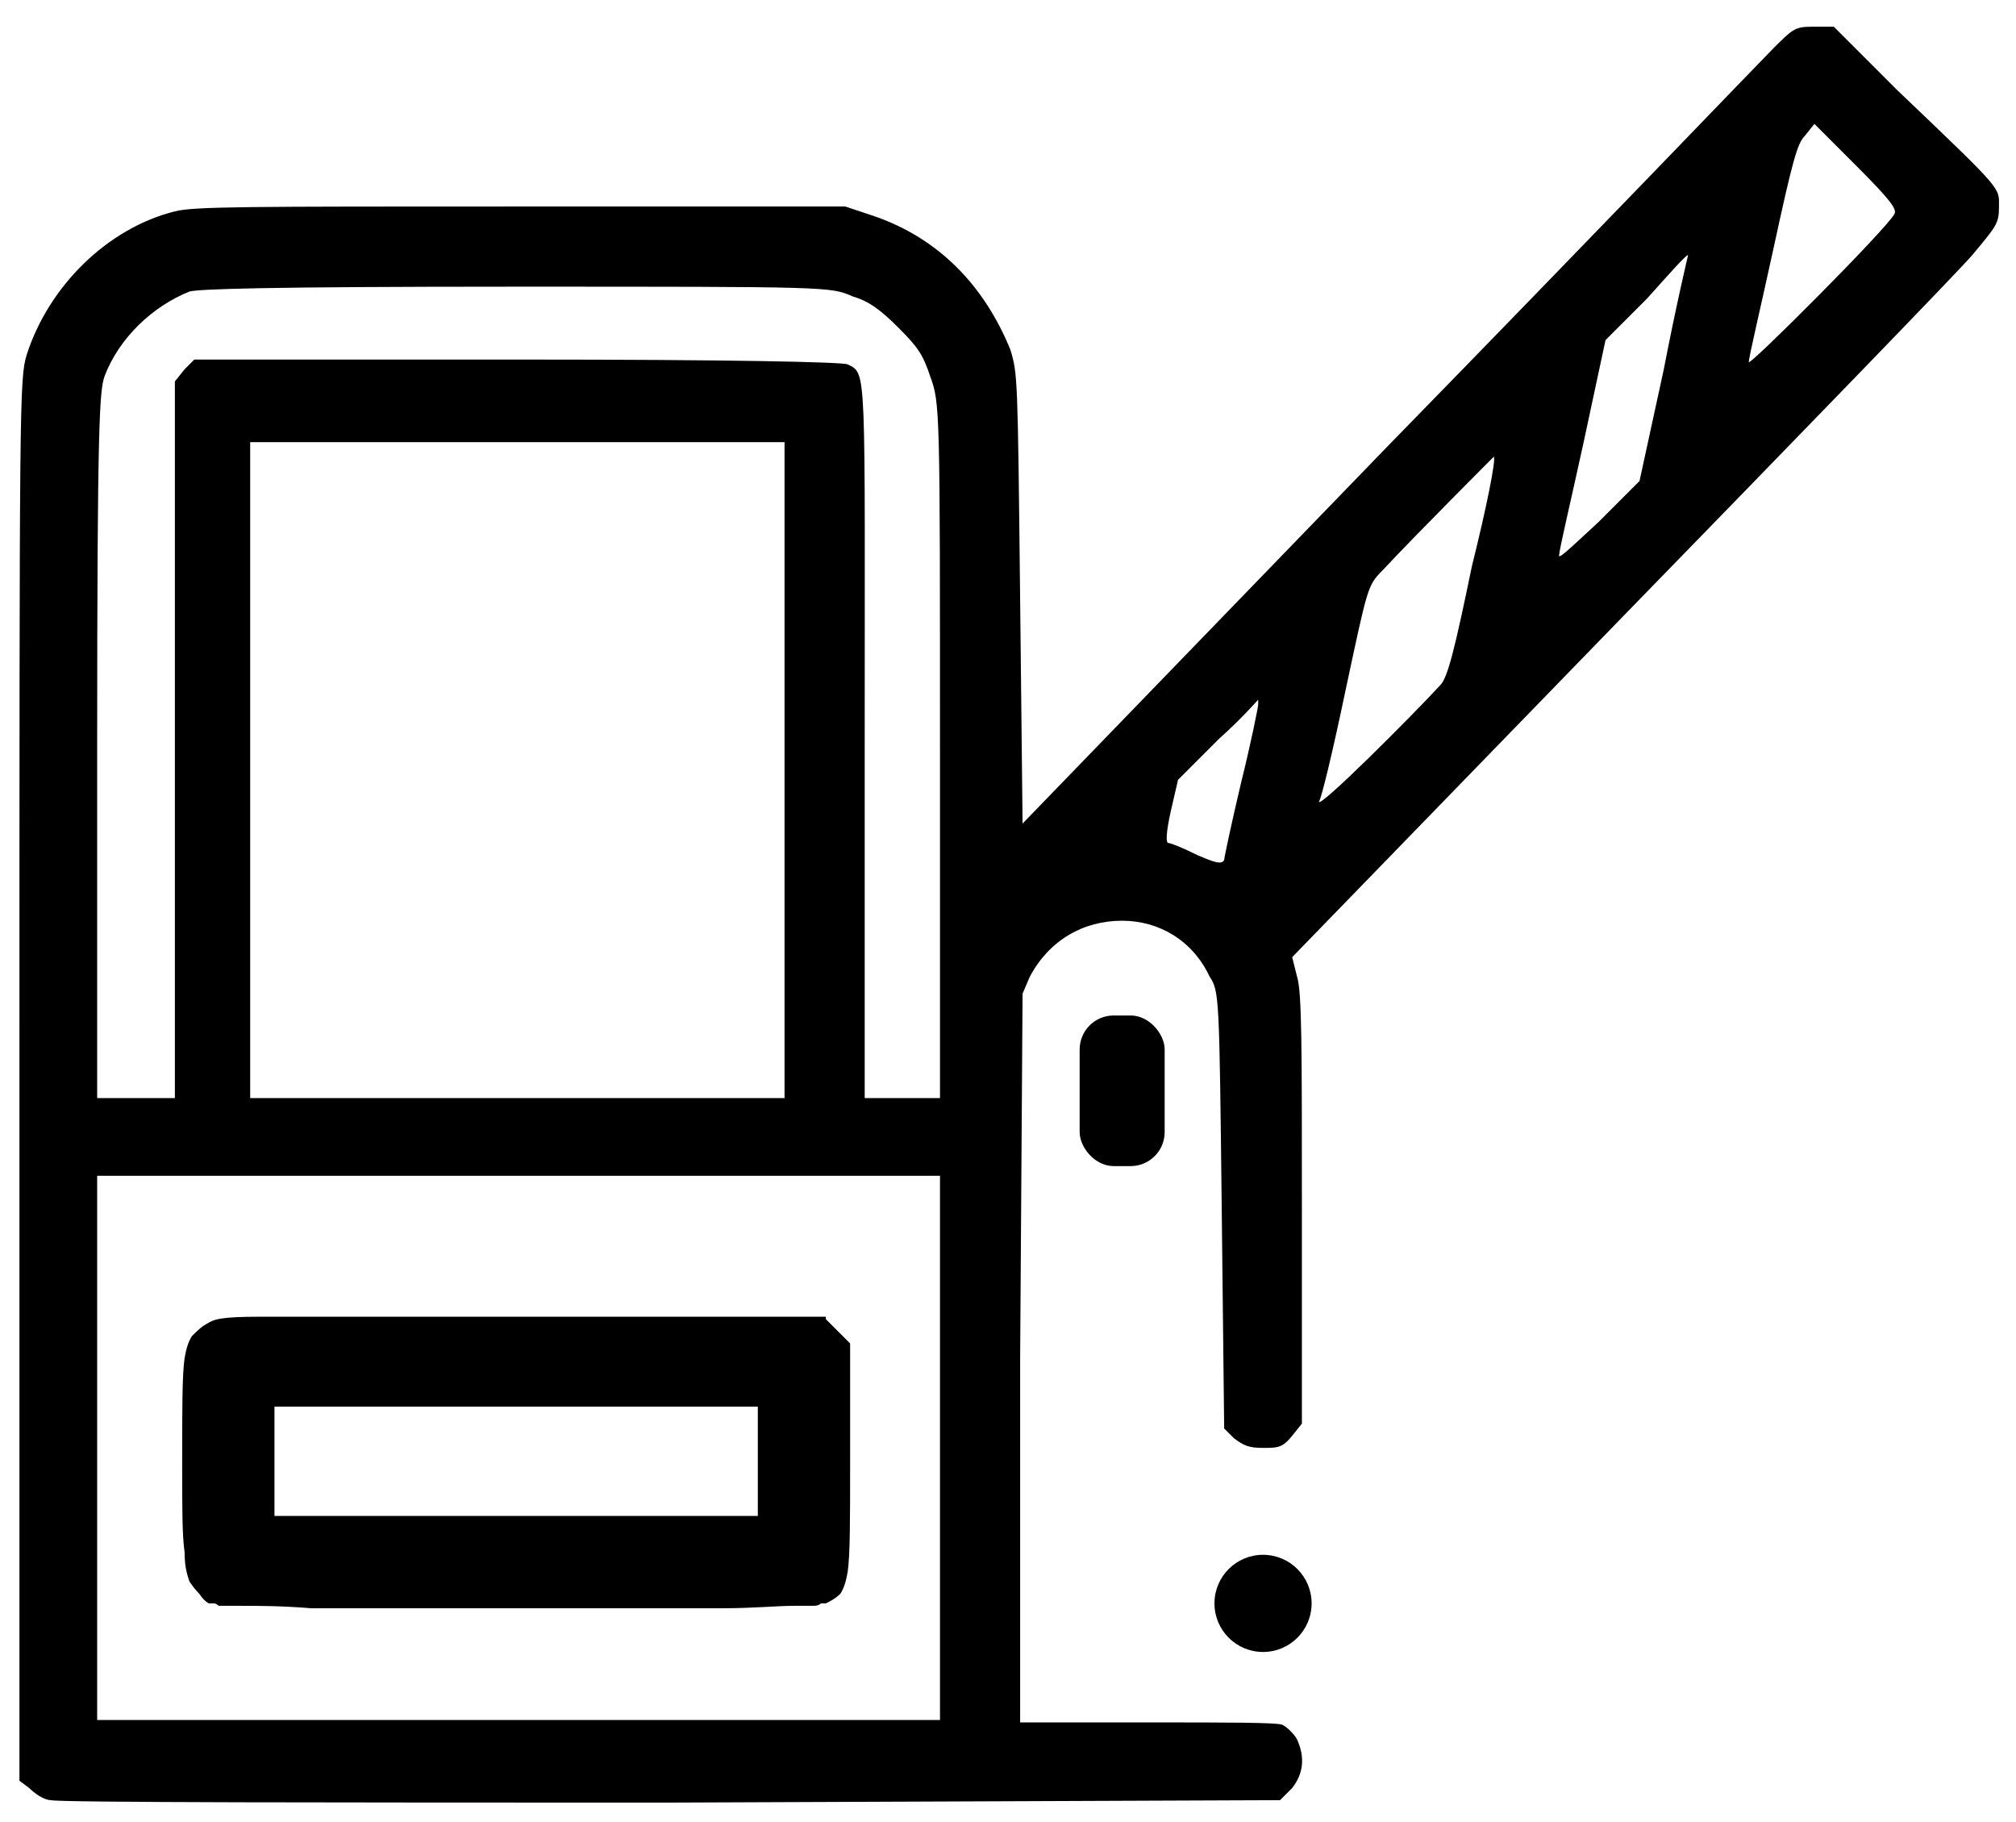
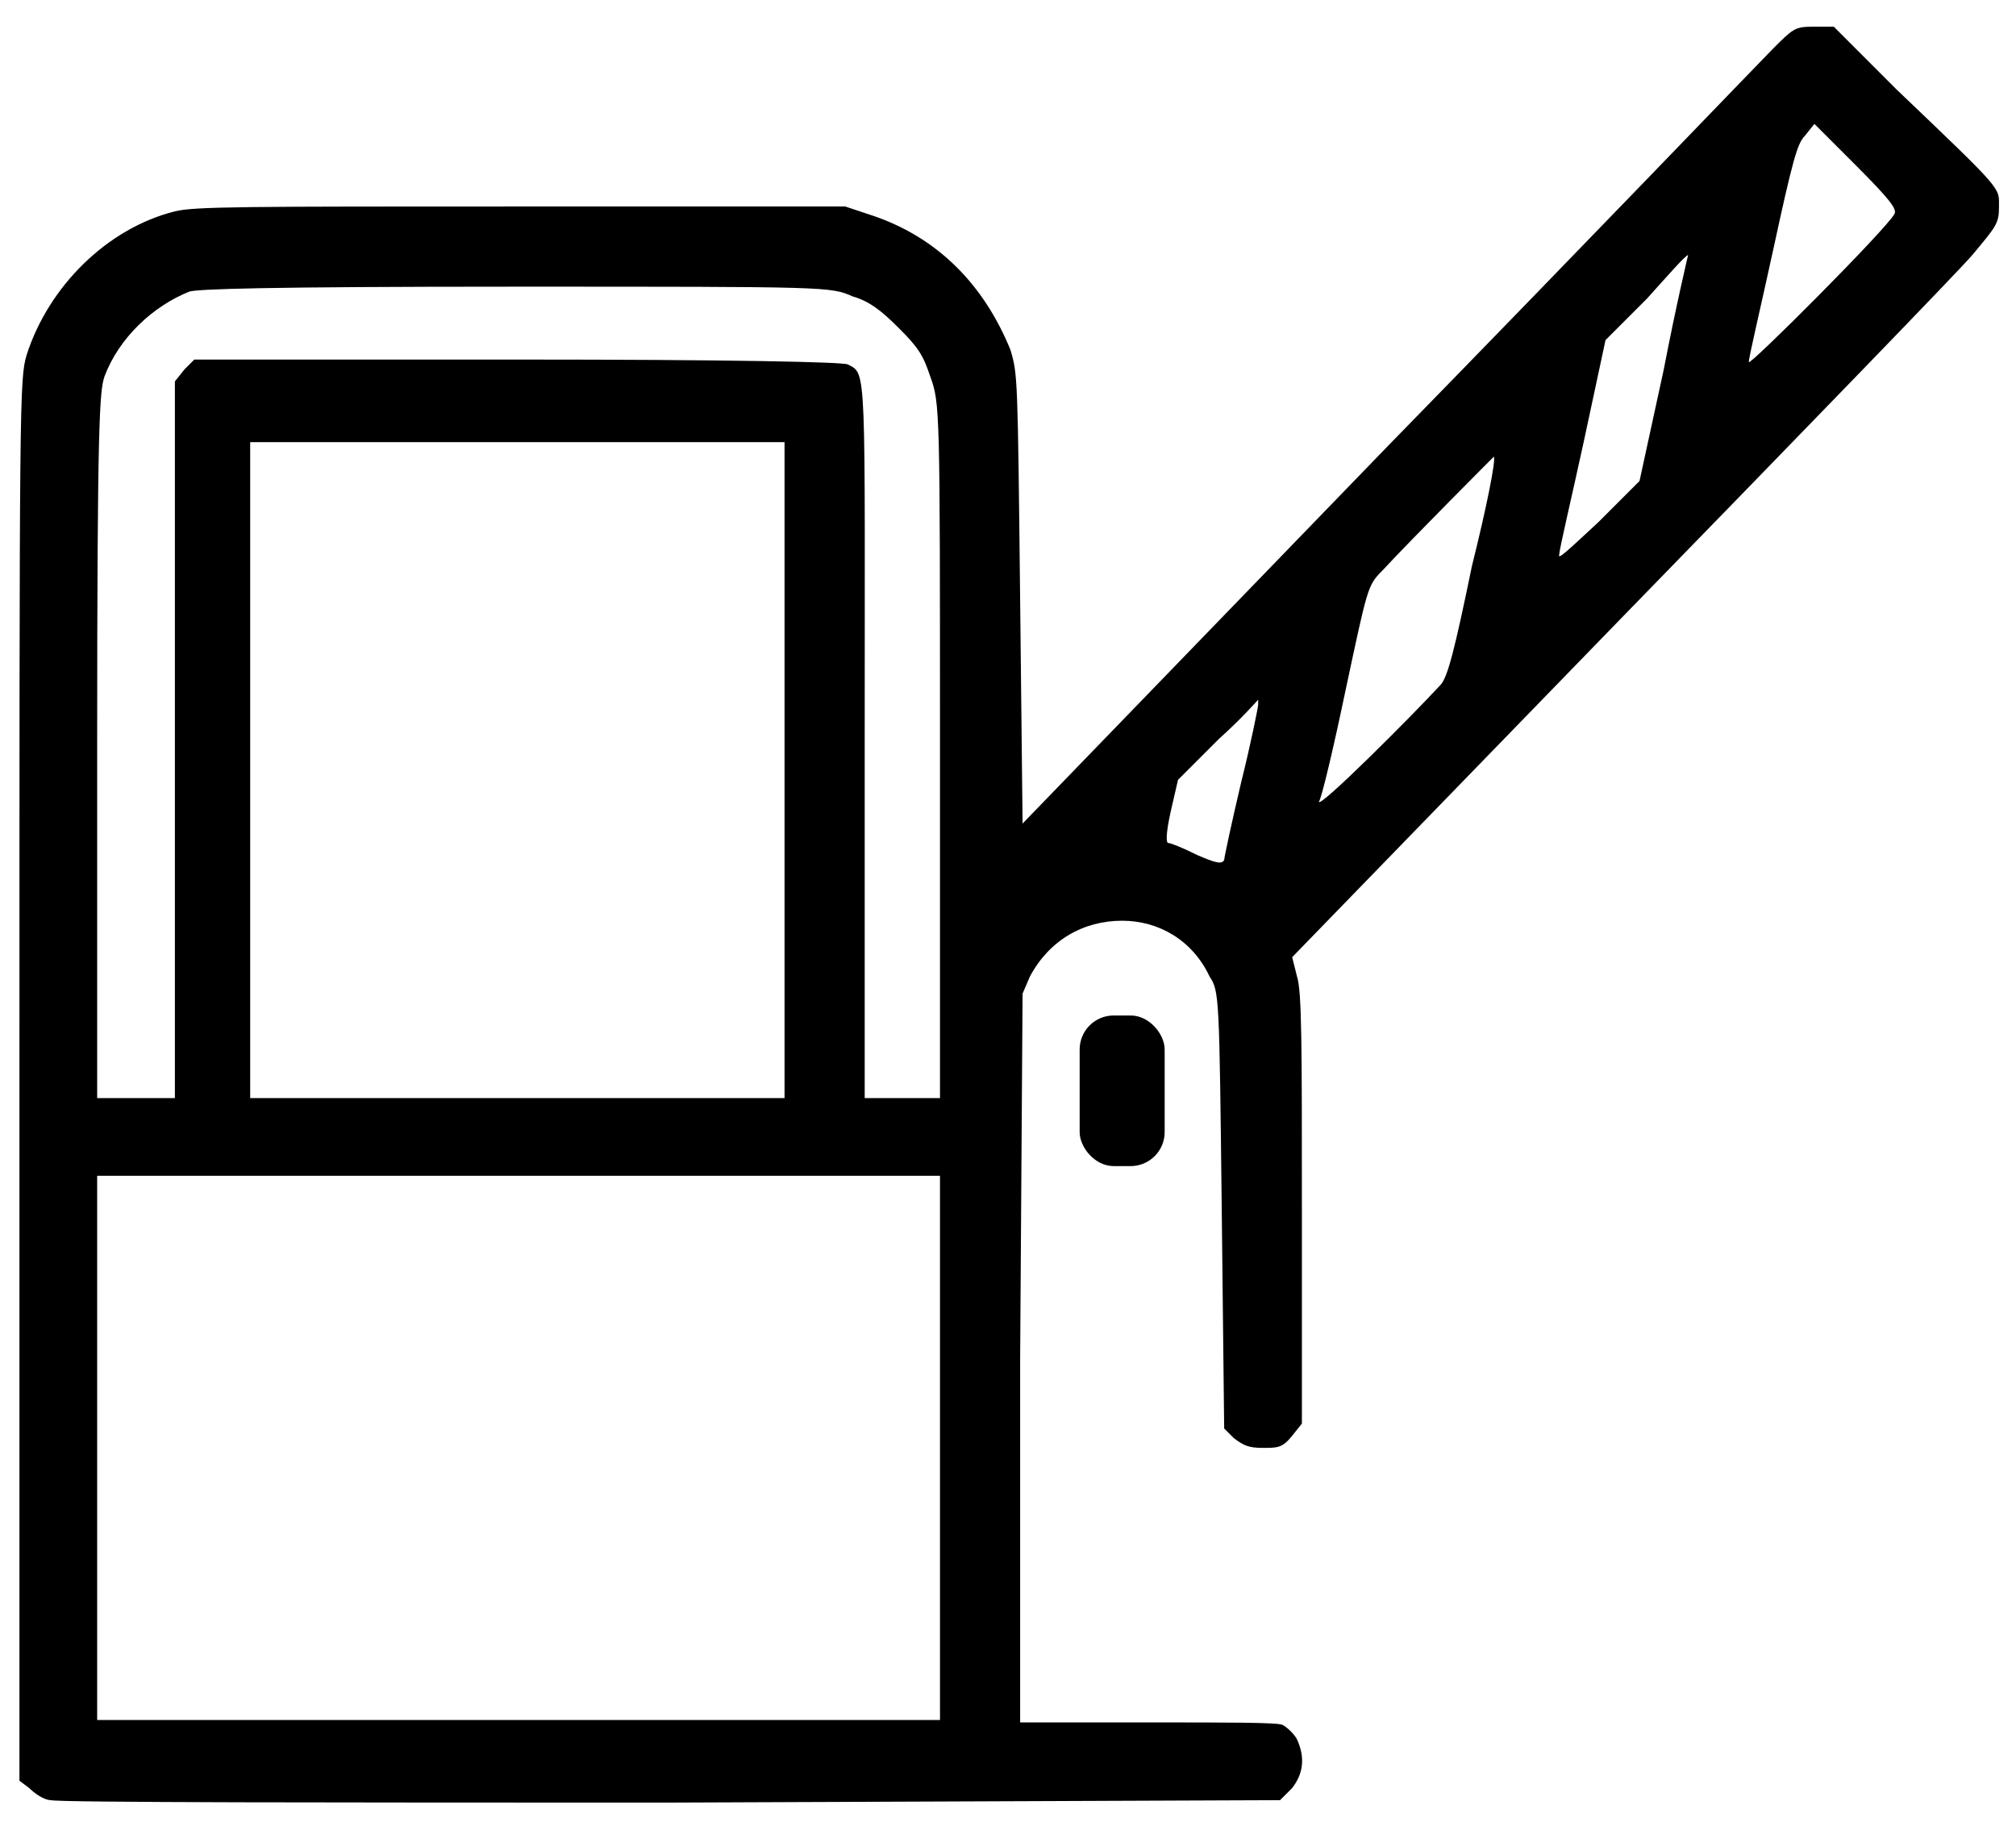
<svg xmlns="http://www.w3.org/2000/svg" version="1.2" viewBox="0 0 83 75">
  <path stroke="transparent" d="m73 2c-0.5 0.5-7.6 7.9-15.9 16.4l-15 15.5-0.1-9.2c-0.1-9.2-0.1-9.3-0.4-10.3-1.1-2.7-3-4.6-5.6-5.5l-1.2-0.4h-13.3c-11.5 0-13.5 0-14.3 0.2-2.8 0.7-5.2 3.1-6.1 5.9-0.3 1-0.3 1.7-0.3 29.9v28.8l0.4 0.3c0.2 0.2 0.6 0.5 0.9 0.5 0.3 0.1 11.8 0.1 25.5 0.1l25.1-0.1 0.5-0.5q0.7-0.9 0.2-2c-0.1-0.2-0.4-0.5-0.6-0.6-0.2-0.1-2.2-0.1-5.5-0.1h-5.3v-15l0.1-15 0.3-0.7c0.8-1.5 2.2-2.3 3.8-2.3 1.5 0 2.9 0.8 3.6 2.3 0.4 0.6 0.4 0.8 0.5 9.6l0.1 9 0.4 0.4c0.4 0.3 0.6 0.4 1.2 0.4 0.6 0 0.8 0 1.2-0.5l0.4-0.5v-8.8c0-6.7 0-9-0.2-9.6l-0.2-0.8 13.4-13.8c7.4-7.6 14-14.4 14.6-15.1 1-1.2 1.1-1.3 1.1-2 0-0.8 0.2-0.6-4.2-4.8l-2.6-2.6h-0.9c-0.7 0-0.8 0.1-1.6 0.9zm5 6.8c-0.3 0.6-6.1 6.4-6 6.1 0-0.2 0.5-2.3 1-4.6 0.8-3.7 1-4.4 1.3-4.7l0.4-0.5 1.7 1.7c1.4 1.4 1.7 1.8 1.6 2zm-9.5 6.4l-1 4.6-1.7 1.7c-1.3 1.2-1.7 1.6-1.6 1.3 0-0.2 0.5-2.3 1-4.6l0.9-4.2 1.7-1.7c0.9-1 1.6-1.8 1.7-1.8 0 0-0.5 2.1-1 4.7zm-33.4-3c0.7 0.2 1.2 0.6 1.9 1.3 0.8 0.8 1 1.1 1.3 2 0.4 1.1 0.4 1.3 0.4 15.4v14.3h-1.5-1.6v-14.5c0-15.7 0.1-15.3-0.7-15.7-0.2-0.1-4.8-0.2-13.6-0.2h-13.3l-0.4 0.4-0.4 0.5v14.7 14.8h-1.6-1.6v-14.5c0-13.4 0.1-14.6 0.3-15.2 0.6-1.6 2-2.9 3.5-3.5 0.4-0.1 2.9-0.2 13.5-0.2 12.8 0 12.9 0 13.8 0.4zm-2.8 19.5v13.5h-11-11v-13.5-13.5h11 11zm28.3-8.4c-0.7 3.4-1 4.6-1.3 4.9-1.2 1.3-5 5.1-5 4.8 0.1-0.1 0.6-2.2 1.1-4.6 0.9-4.2 0.9-4.3 1.5-4.9 1.3-1.4 4.6-4.7 4.6-4.7 0.1 0.1-0.3 2.1-0.9 4.5zm-8.8 5.7c0 0.1-0.3 1.6-0.7 3.2-0.4 1.7-0.7 3.1-0.7 3.2-0.1 0.2-0.4 0.1-1.1-0.2-0.6-0.3-1.1-0.5-1.2-0.5-0.1 0-0.1-0.4 0.1-1.3l0.3-1.3 1.7-1.7c0.9-0.8 1.6-1.6 1.6-1.6 0 0 0 0.1 0 0.2zm-13.1 30.6v11.2h-17.4-17.3v-11.2-11.2h17.3 17.4z" />
-   <path stroke="transparent" d="m34 66q-0.1 0-0.1 0 0 0-0.1 0-0.1 0.1-0.3 0.1-0.3 0-0.8 0c-0.7 0-1.7 0.1-2.9 0.1-2.4 0-5.5 0-8.5 0-3.1 0-6.2 0-8.5 0-1.2-0.1-2.2-0.1-2.9-0.1q-0.6 0-0.9 0-0.1-0.1-0.2-0.1-0.1 0-0.1 0-0.1 0-0.1 0l0.1-0.2-0.1 0.2q-0.2-0.1-0.4-0.4-0.2-0.2-0.4-0.5c-0.1-0.3-0.2-0.6-0.2-1.2-0.1-0.7-0.1-1.8-0.1-3.6 0-2.4 0-3.7 0.1-4.4q0.1-0.6 0.3-0.9c0.2-0.2 0.4-0.4 0.6-0.5 0.3-0.2 0.6-0.3 2.2-0.3 1.7 0 4.8 0 10.8 0h12.4 0.1v0.1l0.5 0.5 0.5 0.5v0.1 0.1 4.6c0 2.5 0 3.9-0.1 4.6q-0.1 0.6-0.3 0.9c-0.2 0.2-0.4 0.3-0.6 0.4zm0 0l-0.1-0.2 0.1 0.2zm-12.7-3.6h9.9v-2.2-2.3h-9.9-10v2.3 2.2z" />
  <rect x="44.45" y="41.8" width="3.5" height="6.2" rx="1.4" ry="1.4" />
-   <circle cx="52" cy="66" r="2" />
</svg>